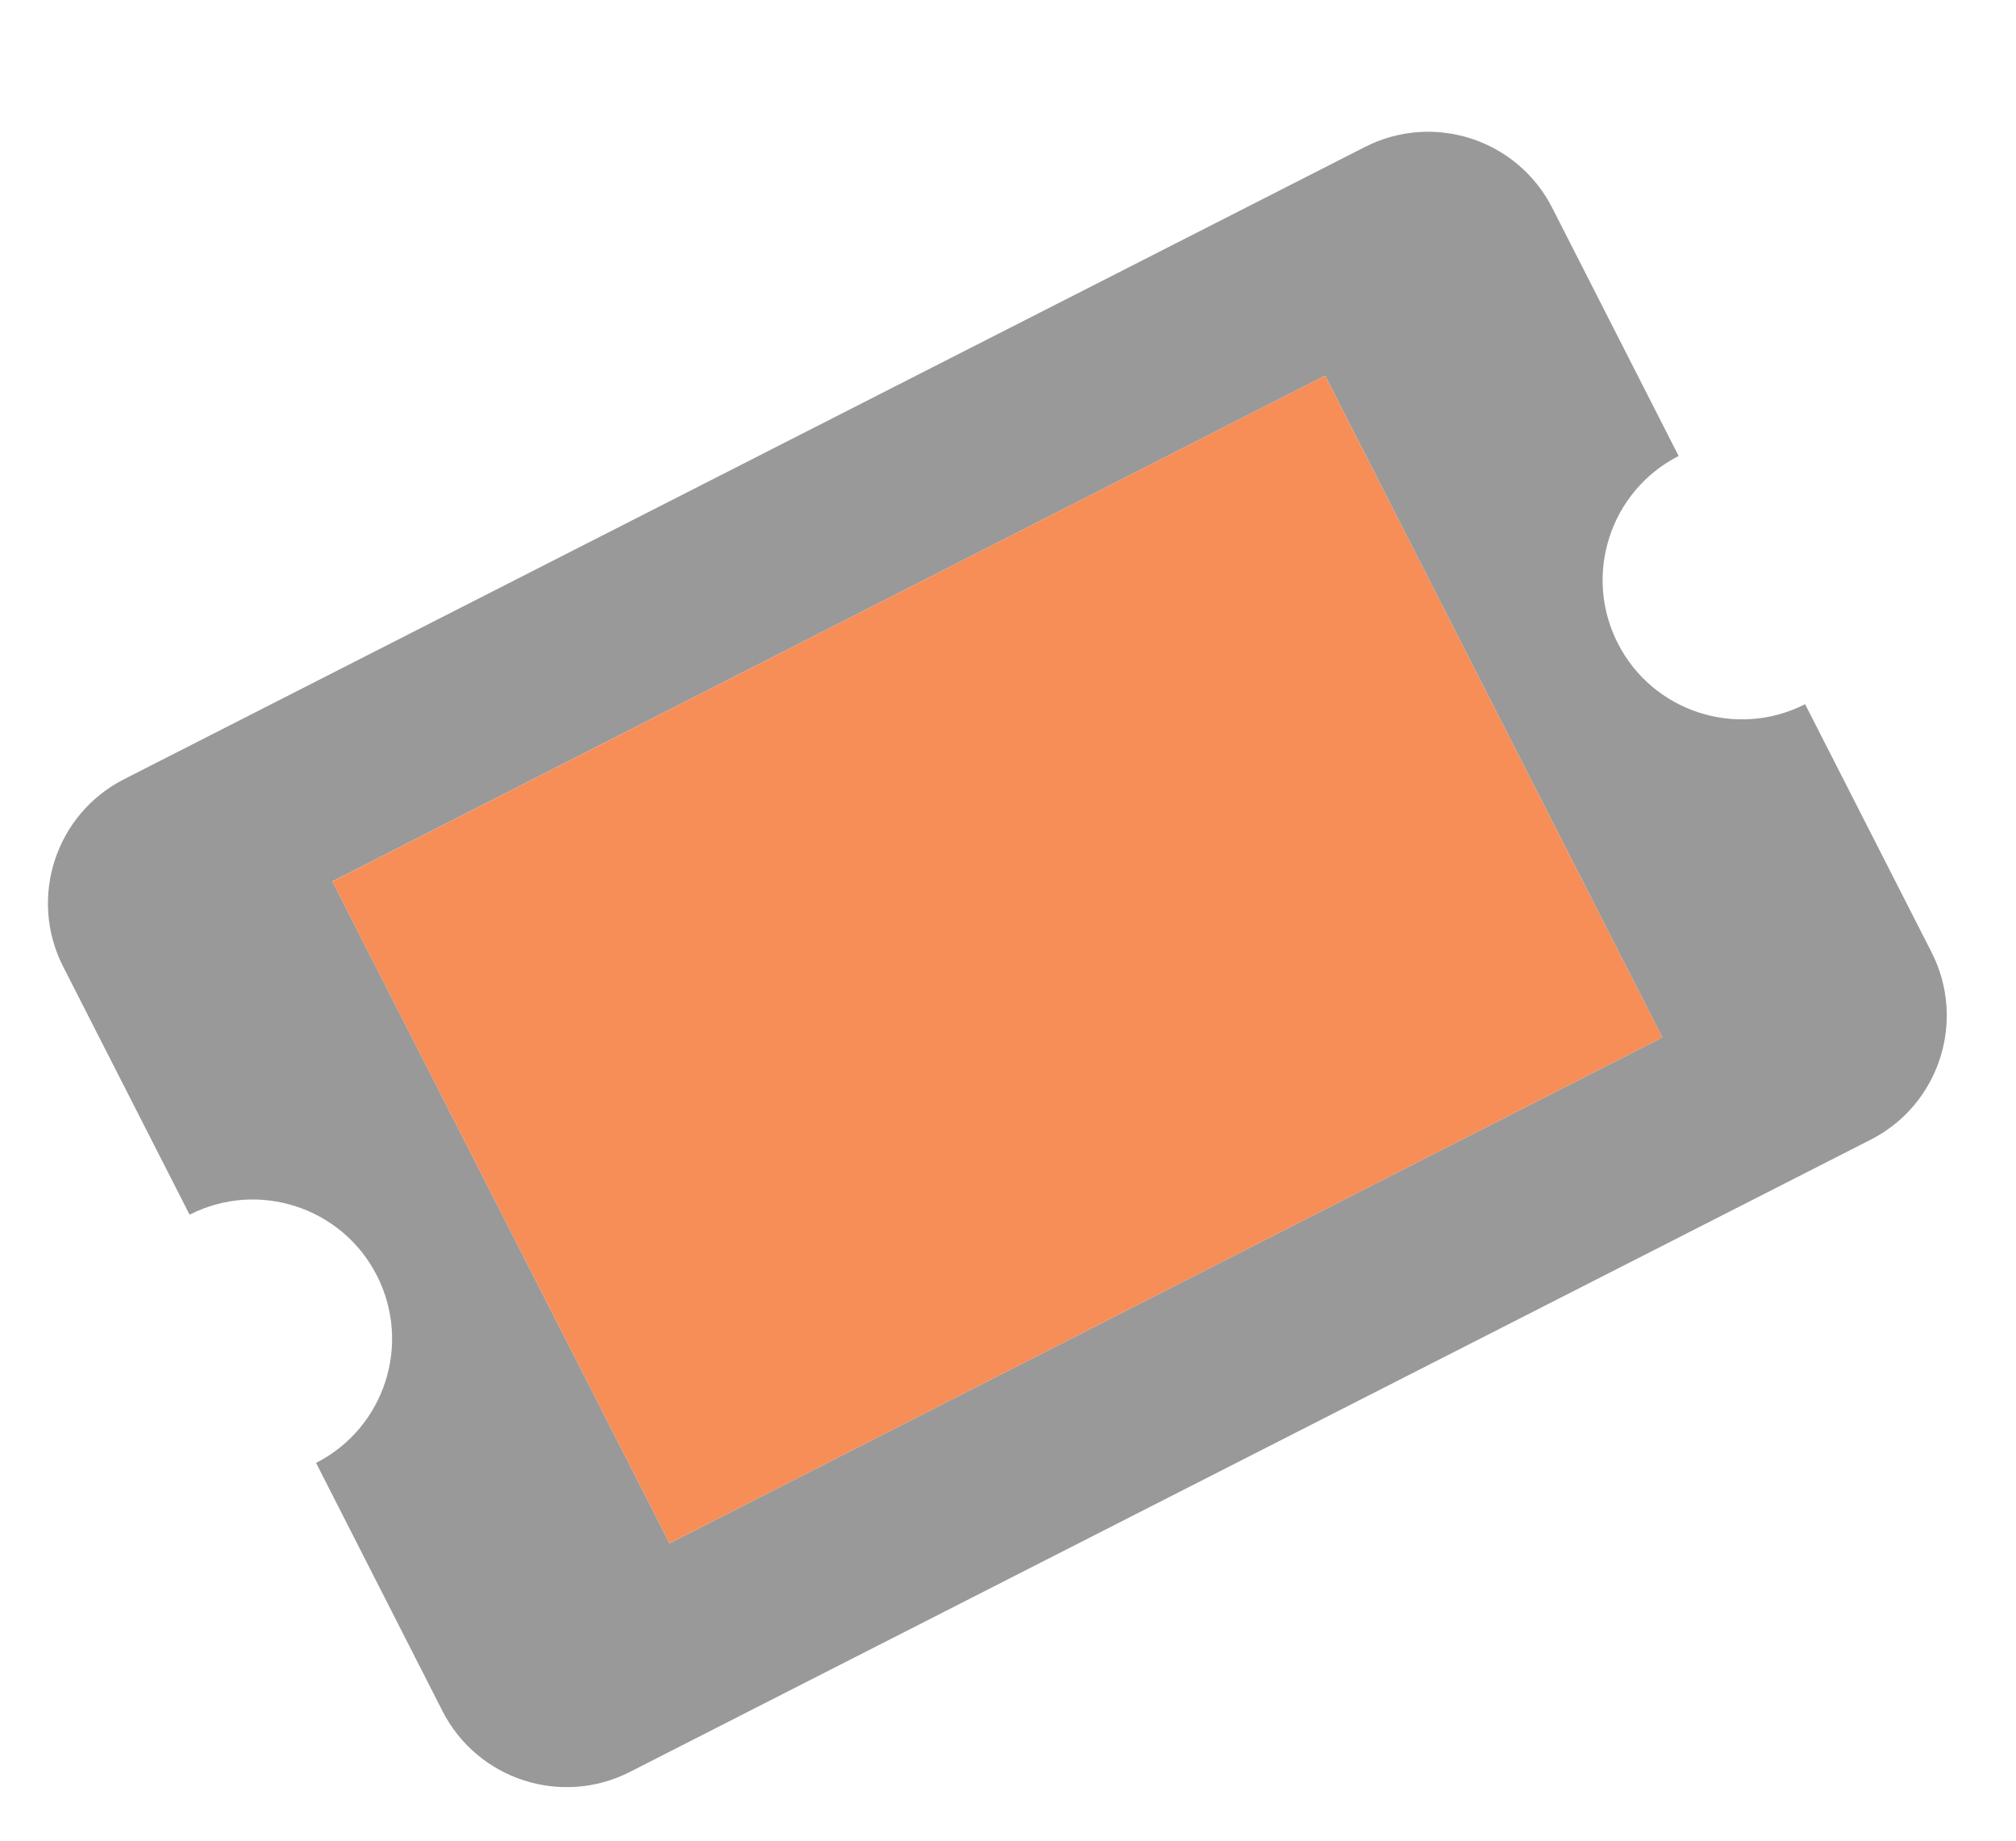
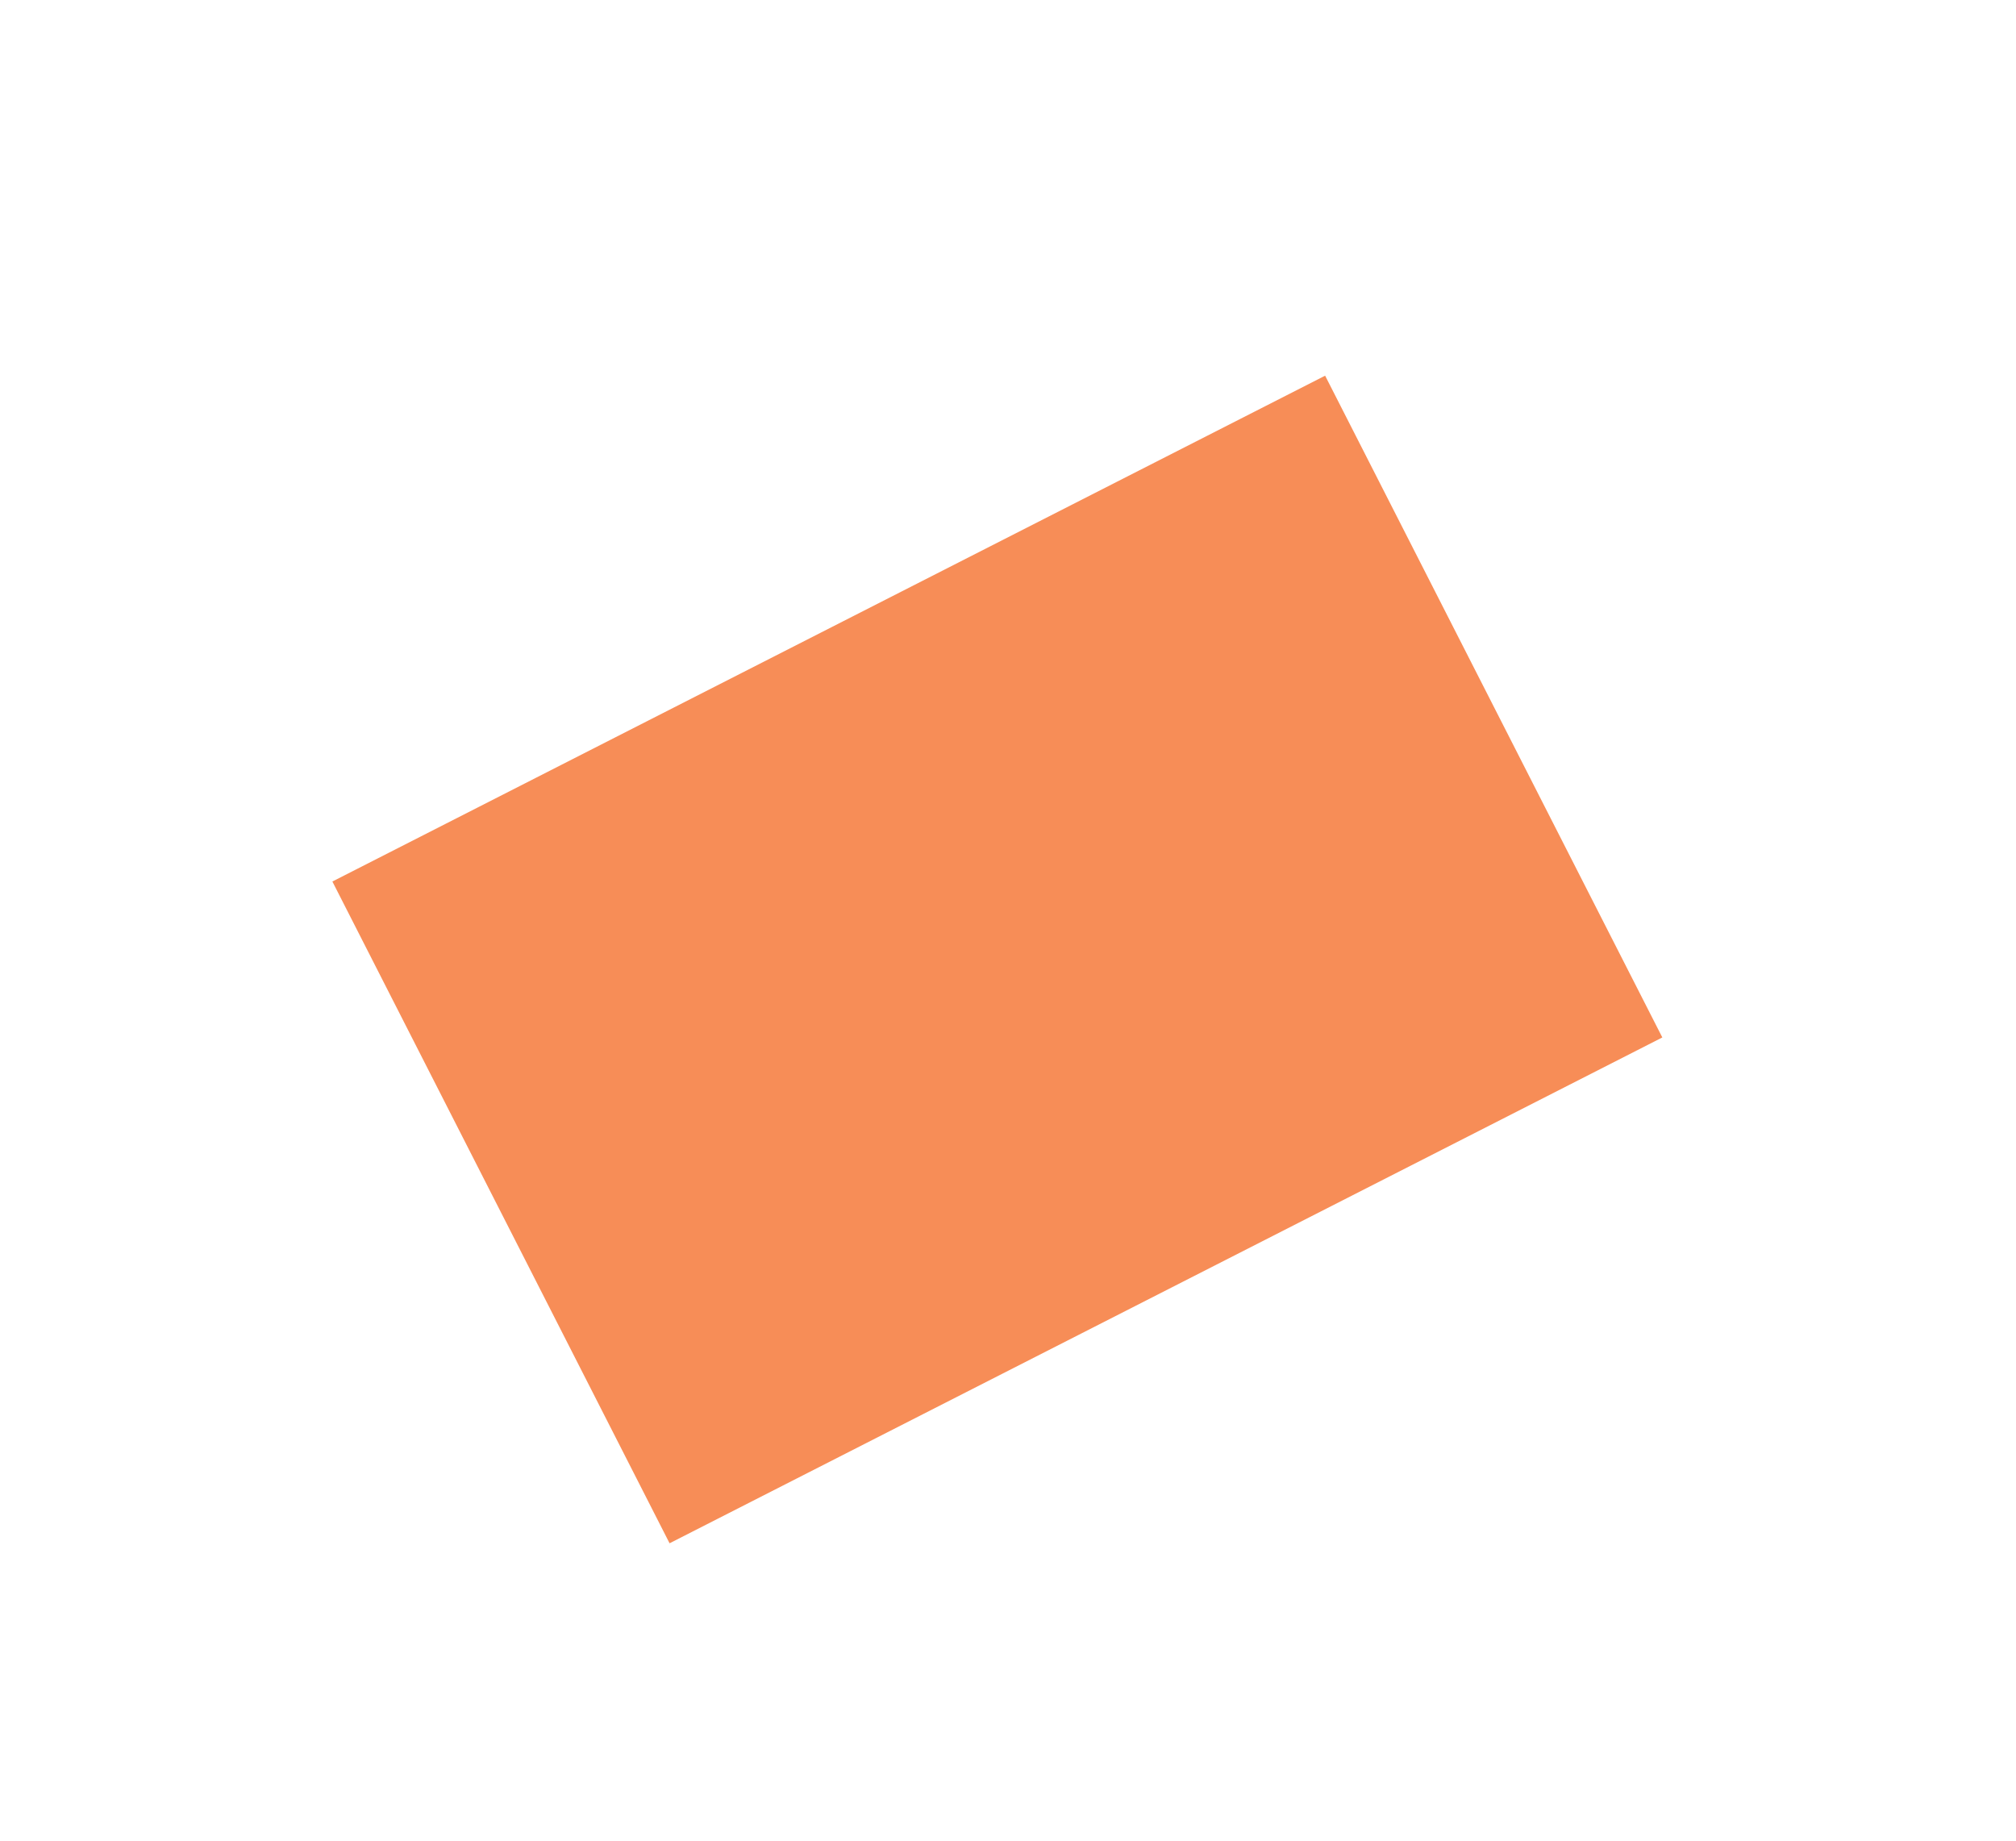
<svg xmlns="http://www.w3.org/2000/svg" width="23" height="21" viewBox="0 0 23 21" fill="none">
-   <path opacity="0.4" d="M19.151 5.202L17.709 2.371C17.31 1.589 16.354 1.278 15.572 1.677L1.415 8.89C0.633 9.288 0.322 10.245 0.72 11.027L2.163 13.858C2.945 13.46 3.902 13.771 4.3 14.553C4.698 15.335 4.388 16.291 3.606 16.69L5.048 19.521C5.447 20.303 6.404 20.614 7.185 20.216L21.343 13.002C22.124 12.604 22.435 11.647 22.037 10.865L20.594 8.034C19.812 8.432 18.855 8.121 18.457 7.339C18.059 6.558 18.37 5.601 19.151 5.202ZM18.965 11.836L7.639 17.607L3.792 10.056L15.118 4.286L18.965 11.836Z" fill="black" />
  <path d="M15.118 4.286L18.965 11.836L7.639 17.607L3.792 10.057L15.118 4.286Z" fill="#F78D57" />
</svg>